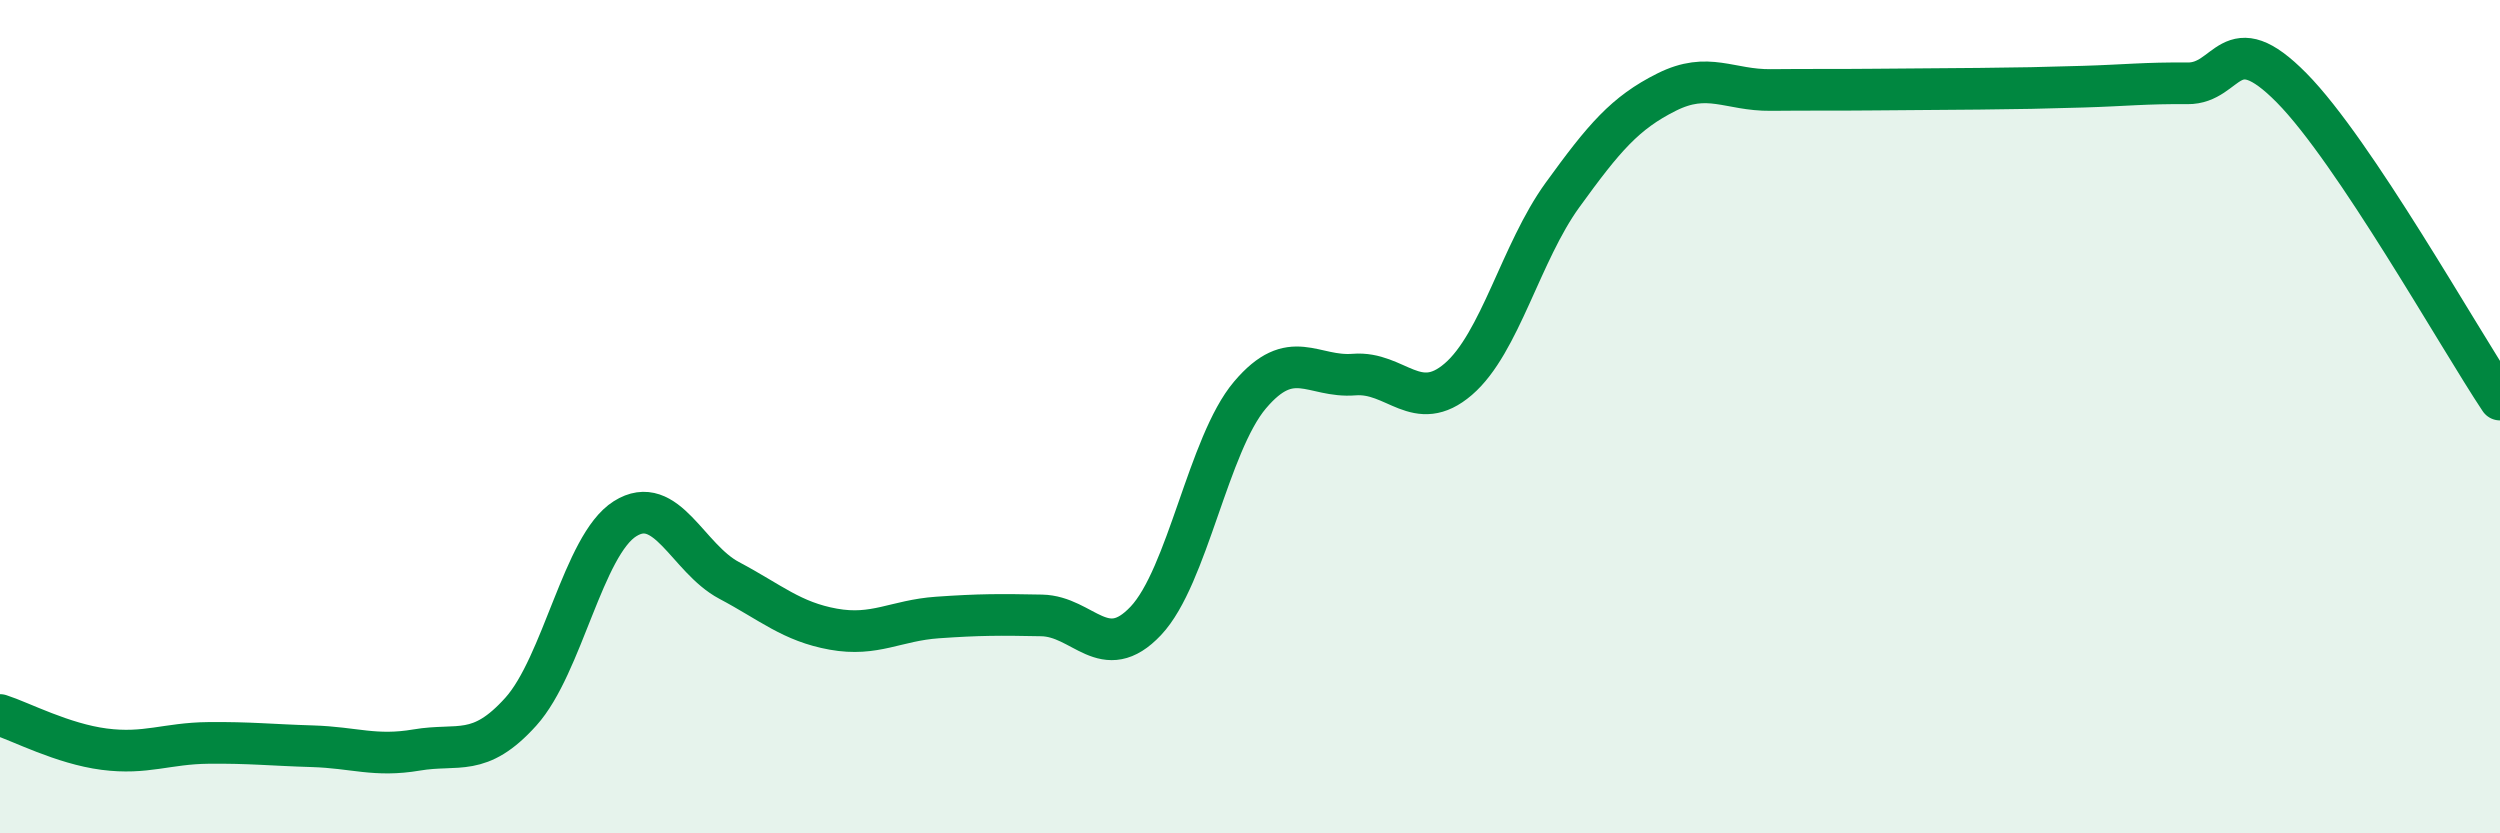
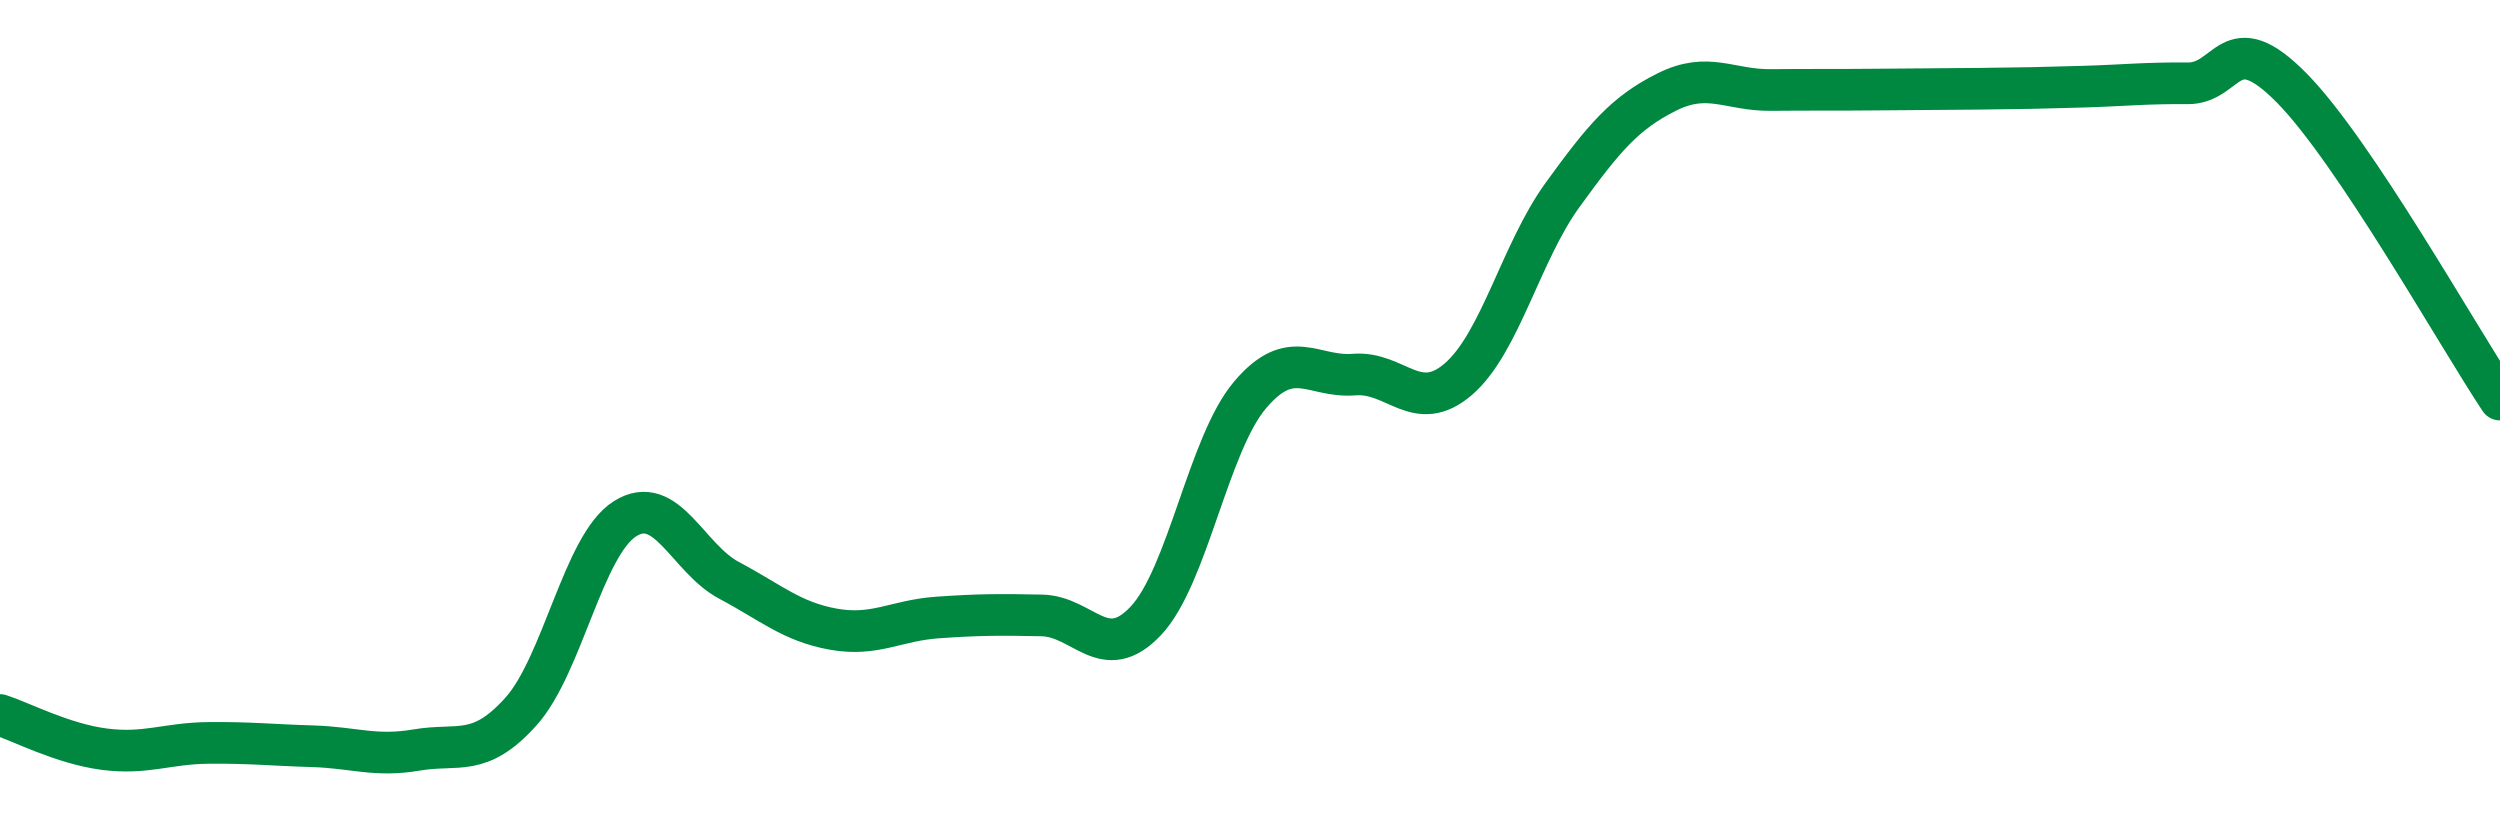
<svg xmlns="http://www.w3.org/2000/svg" width="60" height="20" viewBox="0 0 60 20">
-   <path d="M 0,17.16 C 0.5,17.32 1.5,17.85 2.5,17.98 C 3.5,18.11 4,17.84 5,17.83 C 6,17.82 6.5,17.88 7.5,17.91 C 8.5,17.94 9,18.17 10,18 C 11,17.83 11.5,18.19 12.5,17.08 C 13.5,15.97 14,13.08 15,12.45 C 16,11.82 16.5,13.4 17.5,13.93 C 18.5,14.46 19,14.92 20,15.1 C 21,15.28 21.5,14.89 22.5,14.82 C 23.5,14.75 24,14.75 25,14.77 C 26,14.79 26.5,15.96 27.5,14.9 C 28.5,13.84 29,10.66 30,9.48 C 31,8.3 31.5,9.07 32.5,8.99 C 33.5,8.91 34,9.96 35,9.1 C 36,8.24 36.5,6.06 37.5,4.68 C 38.5,3.3 39,2.71 40,2.21 C 41,1.71 41.5,2.17 42.5,2.16 C 43.5,2.15 44,2.16 45,2.15 C 46,2.14 46.5,2.14 47.5,2.13 C 48.5,2.12 49,2.11 50,2.08 C 51,2.05 51.5,1.99 52.5,2 C 53.5,2.01 53.5,0.59 55,2.11 C 56.5,3.63 59,8.09 60,9.59L60 20L0 20Z" fill="#008740" opacity="0.1" stroke-linecap="round" stroke-linejoin="round" />
  <path d="M 0,17.16 C 0.5,17.32 1.5,17.85 2.5,17.98 C 3.5,18.11 4,17.84 5,17.83 C 6,17.82 6.5,17.88 7.5,17.91 C 8.5,17.94 9,18.17 10,18 C 11,17.83 11.5,18.19 12.5,17.08 C 13.5,15.97 14,13.08 15,12.45 C 16,11.82 16.5,13.4 17.5,13.93 C 18.5,14.46 19,14.92 20,15.1 C 21,15.28 21.5,14.89 22.5,14.82 C 23.5,14.75 24,14.75 25,14.77 C 26,14.79 26.5,15.96 27.5,14.9 C 28.5,13.84 29,10.66 30,9.48 C 31,8.3 31.5,9.07 32.5,8.99 C 33.5,8.91 34,9.96 35,9.1 C 36,8.24 36.5,6.06 37.5,4.68 C 38.5,3.3 39,2.71 40,2.21 C 41,1.71 41.5,2.17 42.5,2.16 C 43.5,2.15 44,2.16 45,2.15 C 46,2.14 46.5,2.14 47.5,2.13 C 48.5,2.12 49,2.11 50,2.08 C 51,2.05 51.5,1.99 52.5,2 C 53.5,2.01 53.5,0.59 55,2.11 C 56.5,3.63 59,8.09 60,9.59" stroke="#008740" stroke-width="1" fill="none" stroke-linecap="round" stroke-linejoin="round" />
</svg>